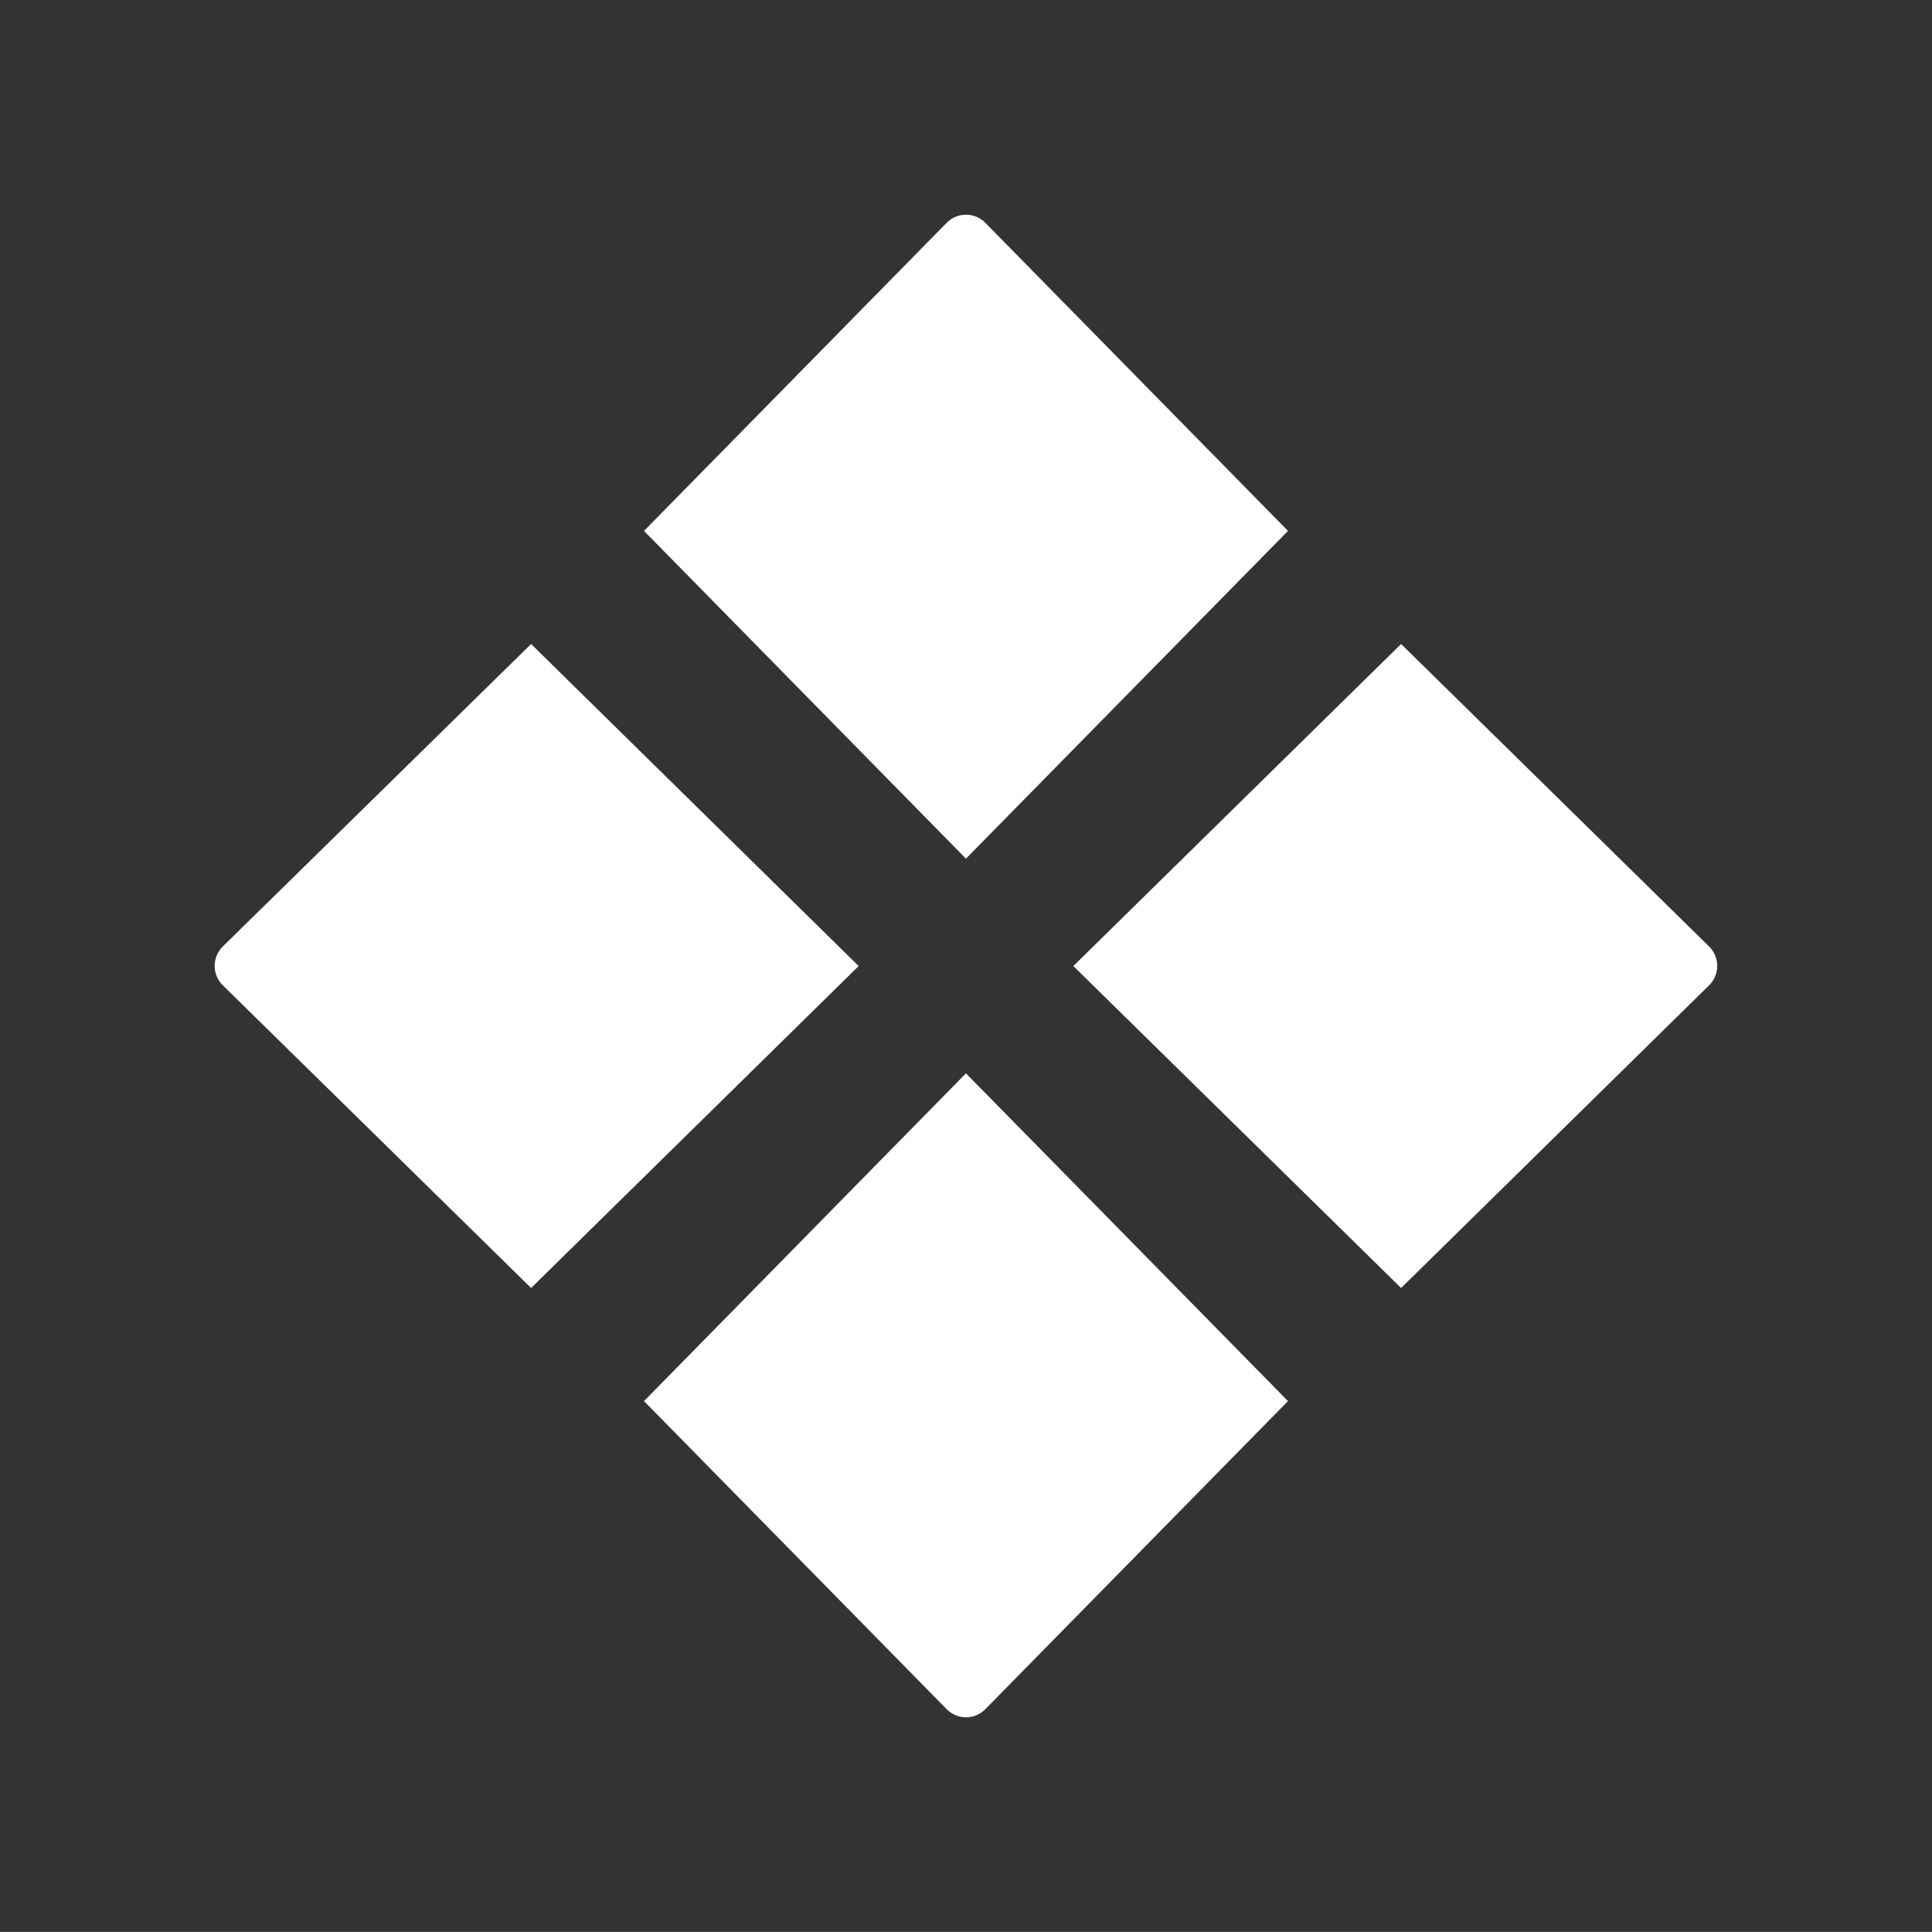
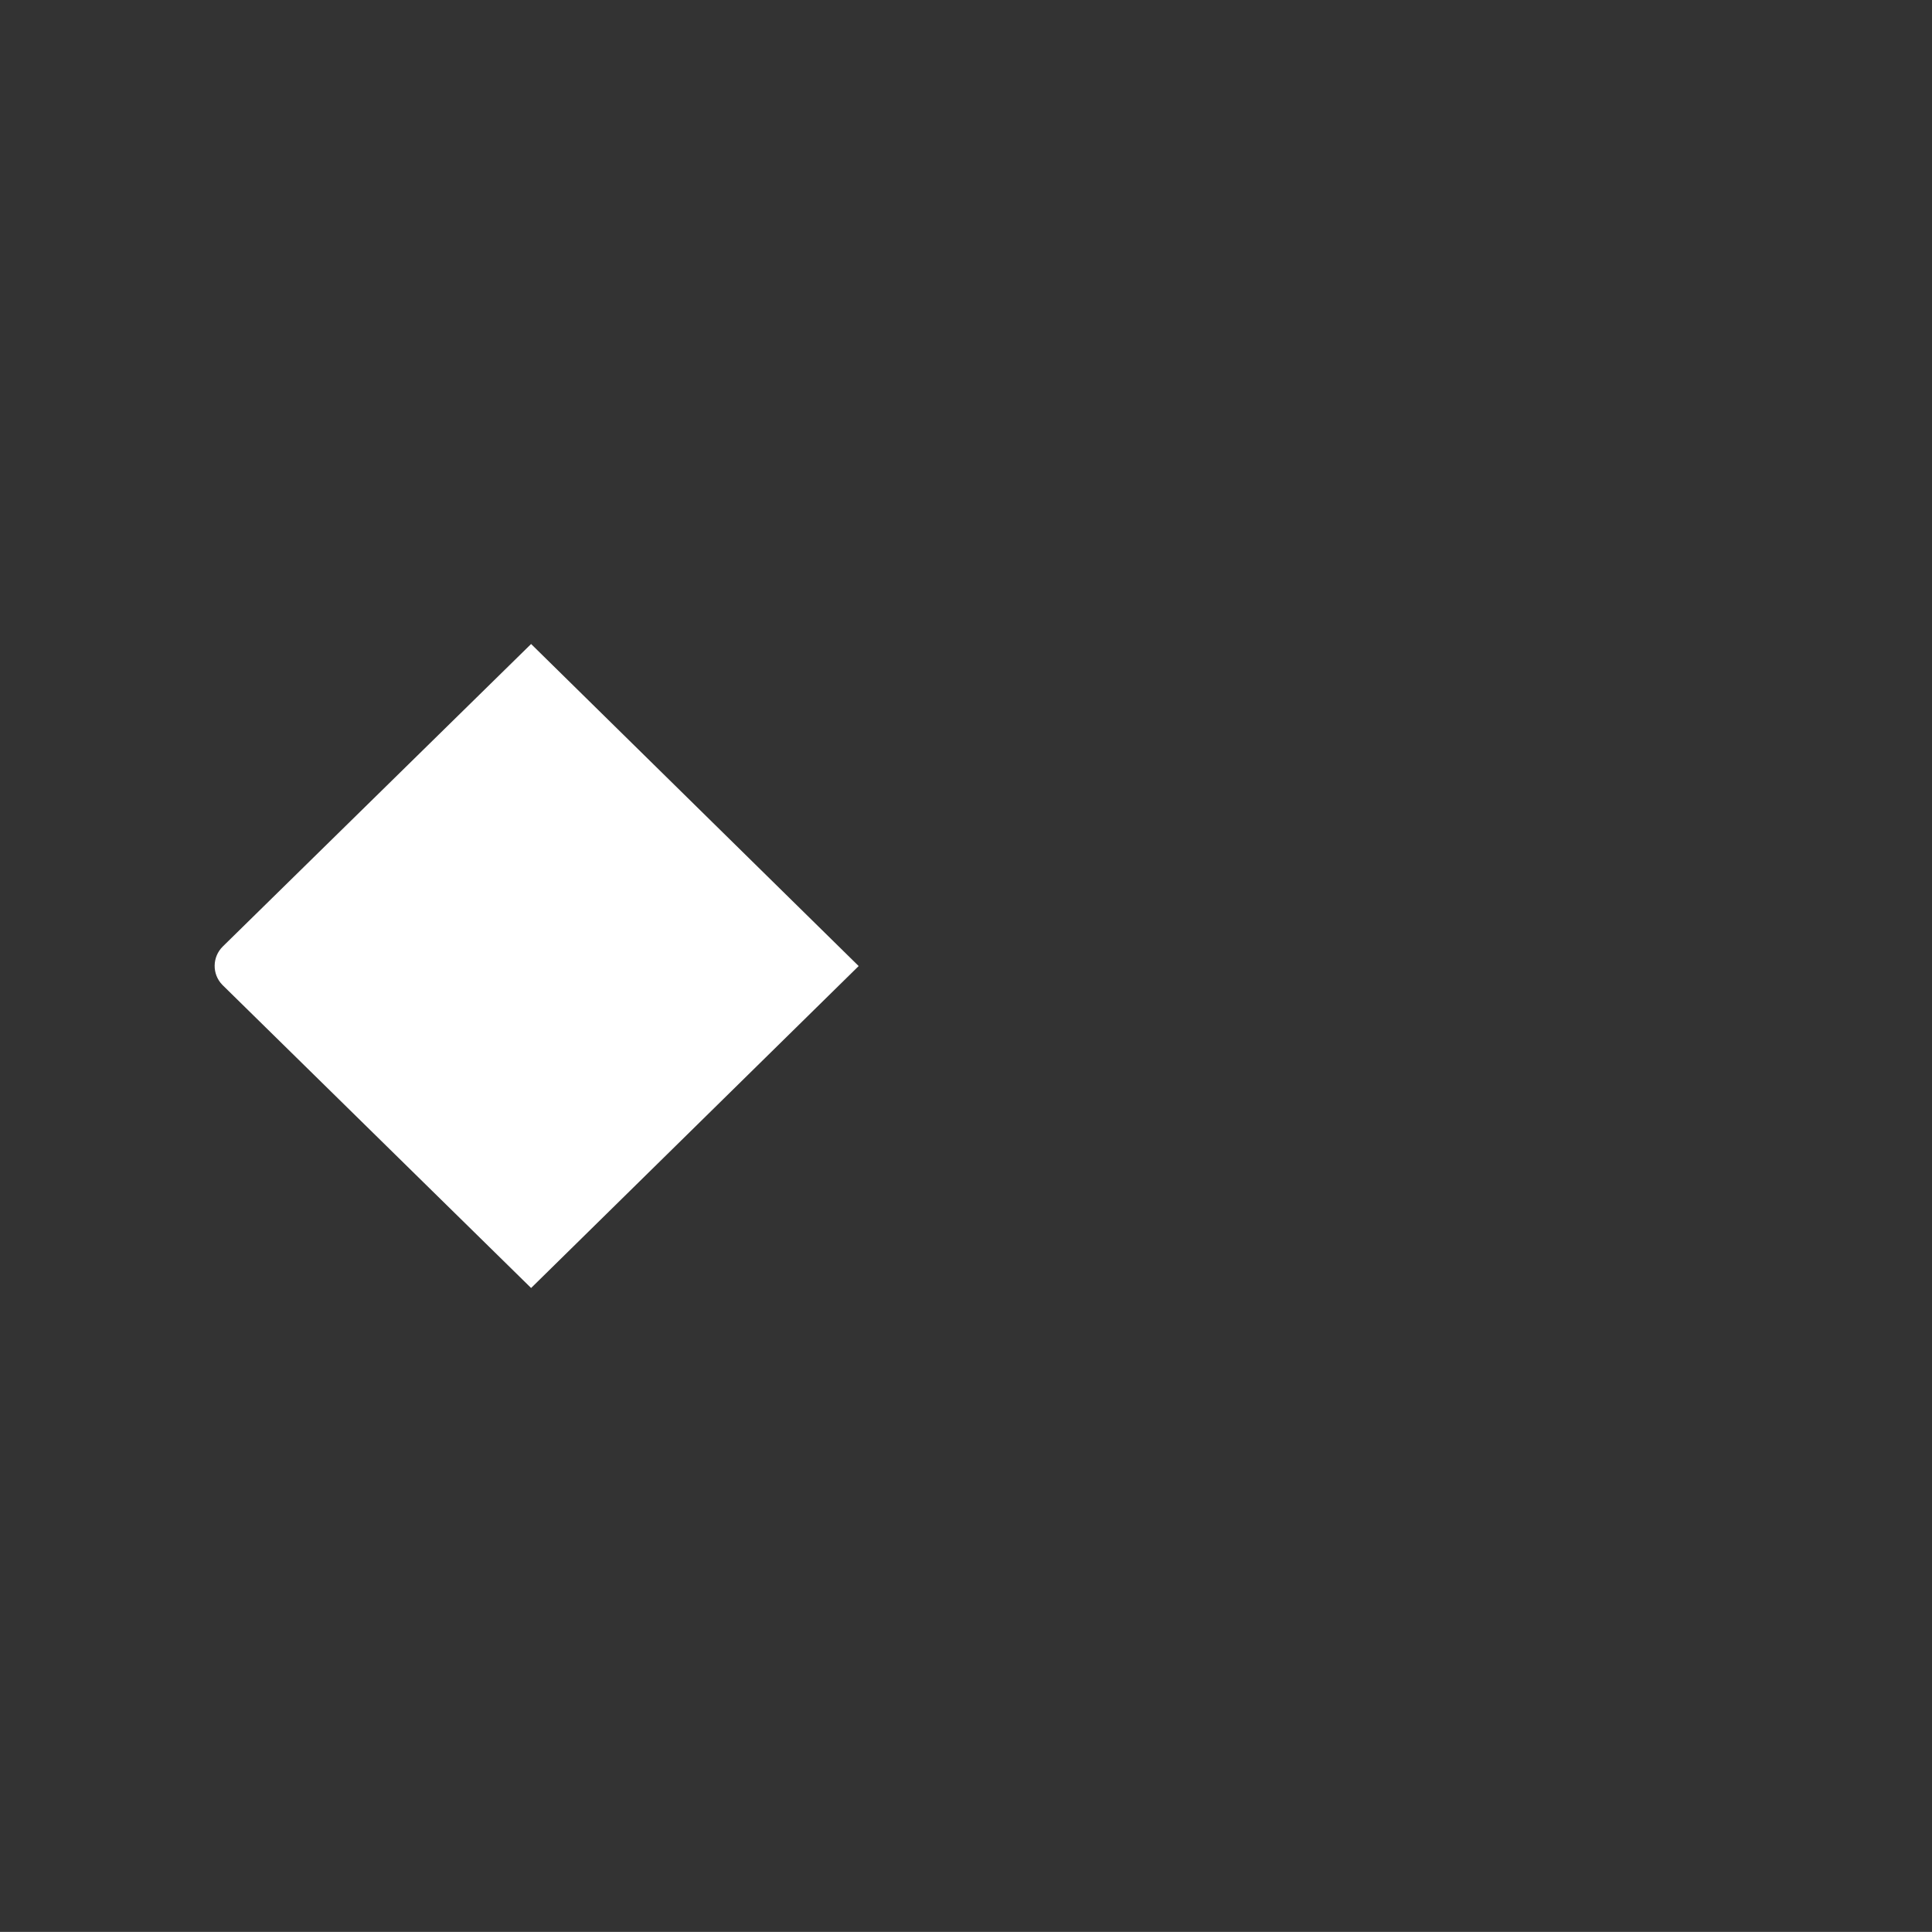
<svg xmlns="http://www.w3.org/2000/svg" id="Capa_1" data-name="Capa 1" viewBox="0 0 189.27 189.26">
  <rect x="0" y="0" width="189.27" height="189.26" fill="#333333" stroke="none" />
  <defs>
    <style>
      .cls-1 {
        fill: #fff;
      }
    </style>
  </defs>
  <g id="Capa_10" data-name="Capa 10">
-     <path class="cls-1" d="m137.26,126.18l-32.11-31.54,32.11-31.55,30.17,29.63c1.05,1.03,1.07,2.71.05,3.76-.02.02-.03.03-.05.05l-30.17,29.65Z" />
    <path class="cls-1" d="m52.03,126.18l32.09-31.54-32.09-31.55-30.2,29.63c-1.05,1.03-1.07,2.71-.05,3.76.02.02.03.03.05.05l30.2,29.65Z" />
-     <path class="cls-1" d="m126.18,137.26l-31.55-32.11-31.54,32.11,29.64,30.17c1.02,1.05,2.7,1.08,3.75.06.02-.02.04-.04.06-.06l29.64-30.17Z" />
-     <path class="cls-1" d="m63.09,52.01l31.54,32.11,31.55-32.11-29.64-30.17c-1.02-1.05-2.7-1.08-3.75-.06-.02.02-.04.04-.06.06l-29.64,30.17Z" />
  </g>
</svg>